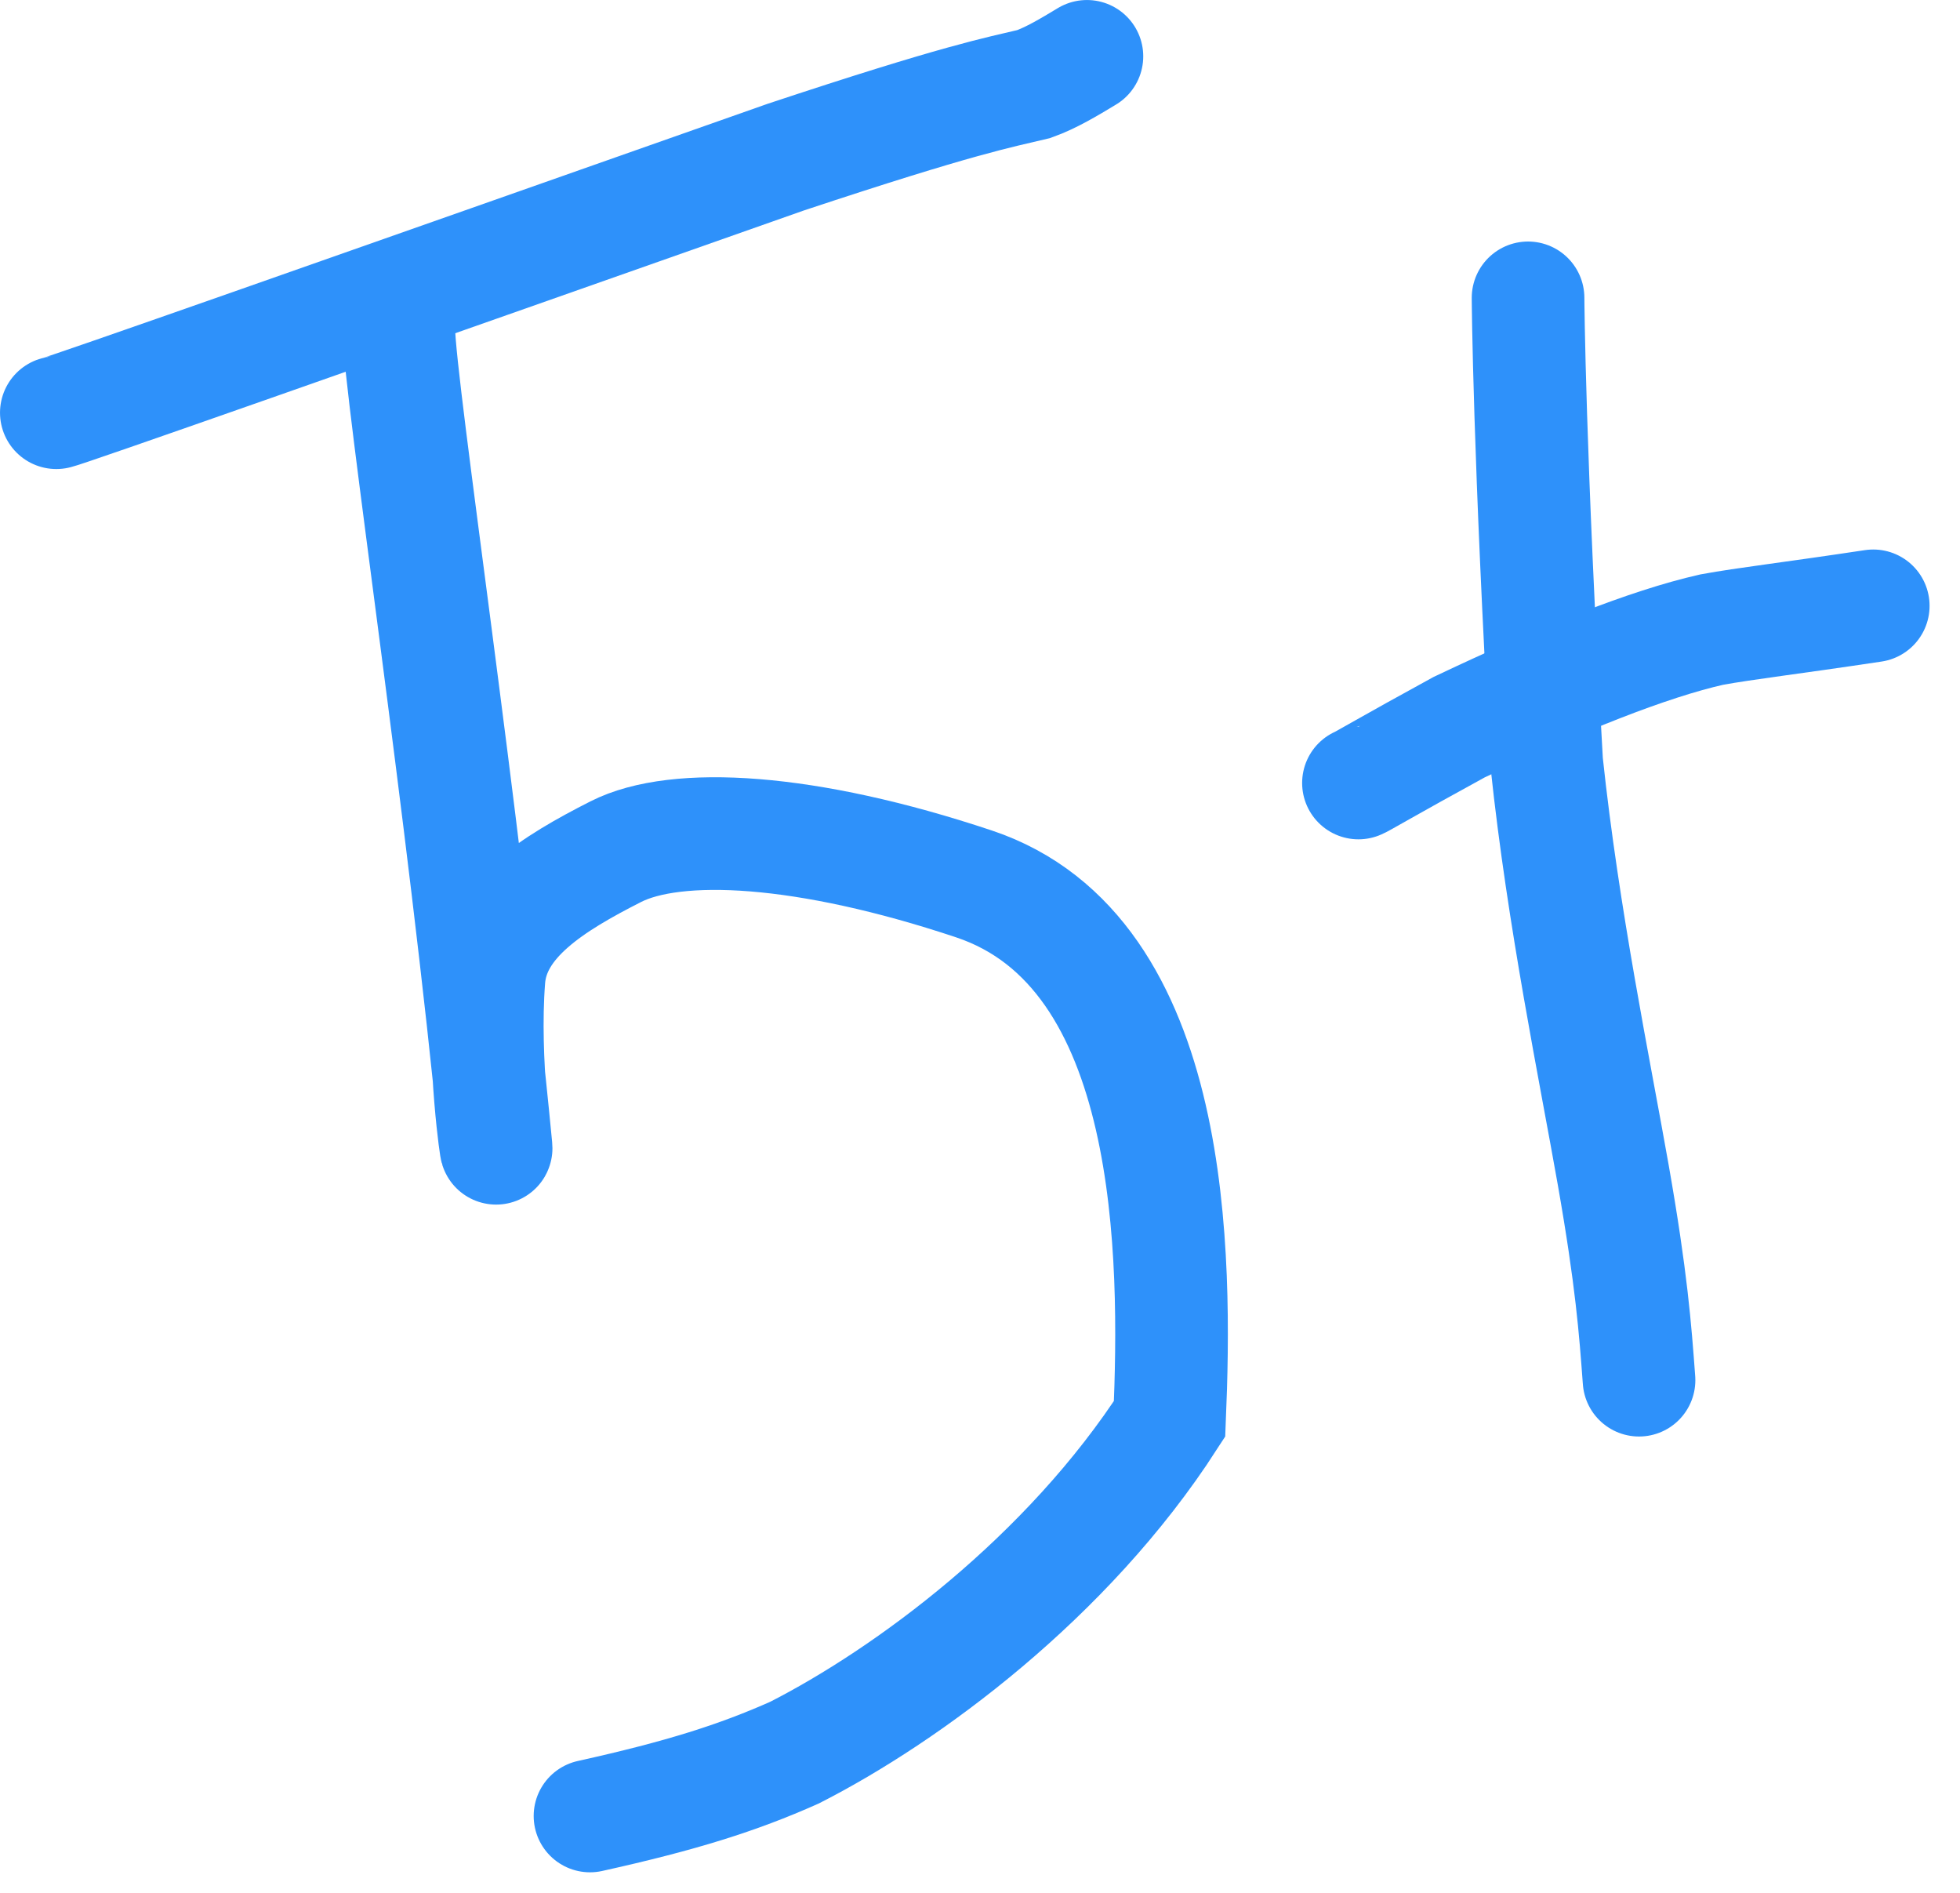
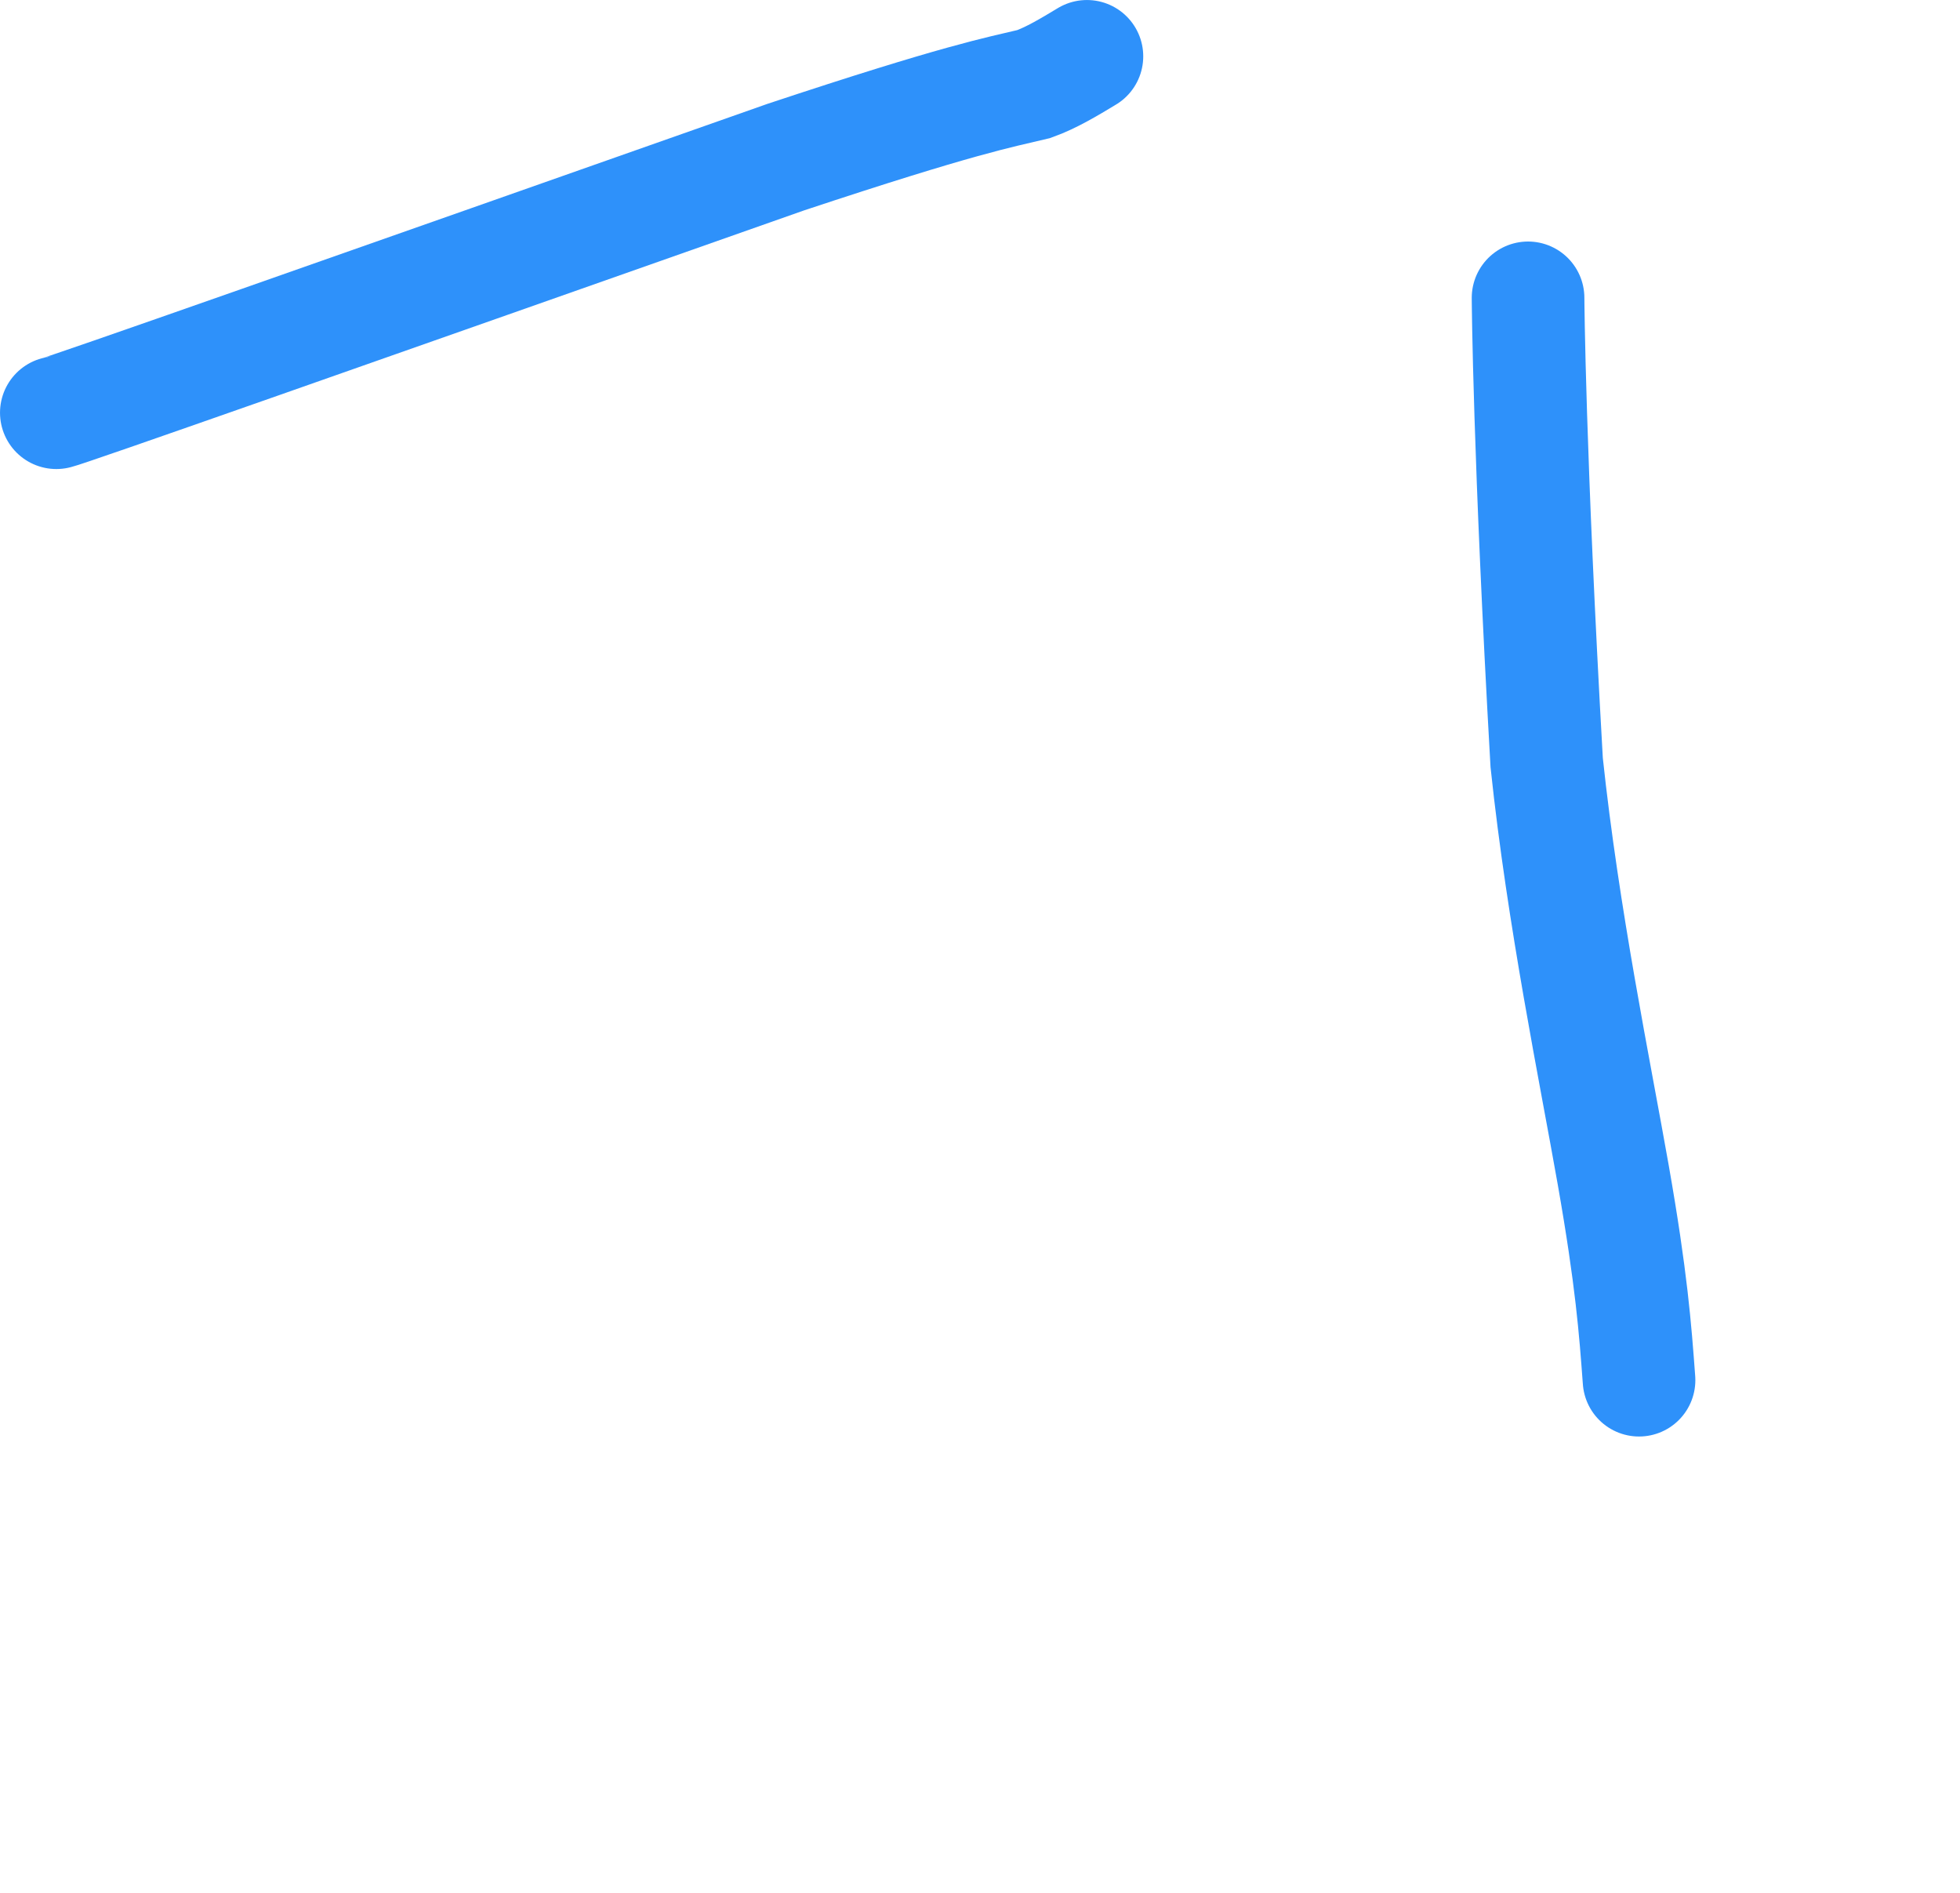
<svg xmlns="http://www.w3.org/2000/svg" width="58" height="56" viewBox="0 0 58 56" fill="none">
-   <path d="M11.8 9.741C11.835 11.557 13.741 24.14 14.68 33.949C14.71 34.255 14.277 31.418 14.469 28.96C14.604 27.227 16.365 26.14 18.222 25.197C20.015 24.287 23.855 24.494 28.822 26.151C34.858 28.166 34.805 37.256 34.61 41.977C31.577 46.679 26.837 50.158 23.511 51.852C21.829 52.601 20.159 53.128 17.459 53.726" stroke="#2E91FA" stroke-width="3.333" stroke-linecap="round" />
  <path d="M1.667 12.21C1.9 12.171 10.344 9.194 23.251 4.649C28.43 2.93 29.554 2.736 30.589 2.488C31.112 2.301 31.63 1.989 32.164 1.667" stroke="#2E91FA" stroke-width="3.333" stroke-linecap="round" />
-   <path d="M40.199 23.165C40.236 23.165 41.073 22.664 43.174 21.516C46.177 20.089 48.781 19.051 50.653 18.627C51.693 18.438 52.917 18.303 55.433 17.924" stroke="#2E91FA" stroke-width="3.333" stroke-linecap="round" />
  <path d="M45.218 8.812C45.218 8.887 45.25 13.445 45.769 22.561C46.257 27.157 47.199 31.694 47.74 34.768C48.28 37.841 48.39 39.315 48.502 40.833" stroke="#2E91FA" stroke-width="3.333" stroke-linecap="round" />
</svg>